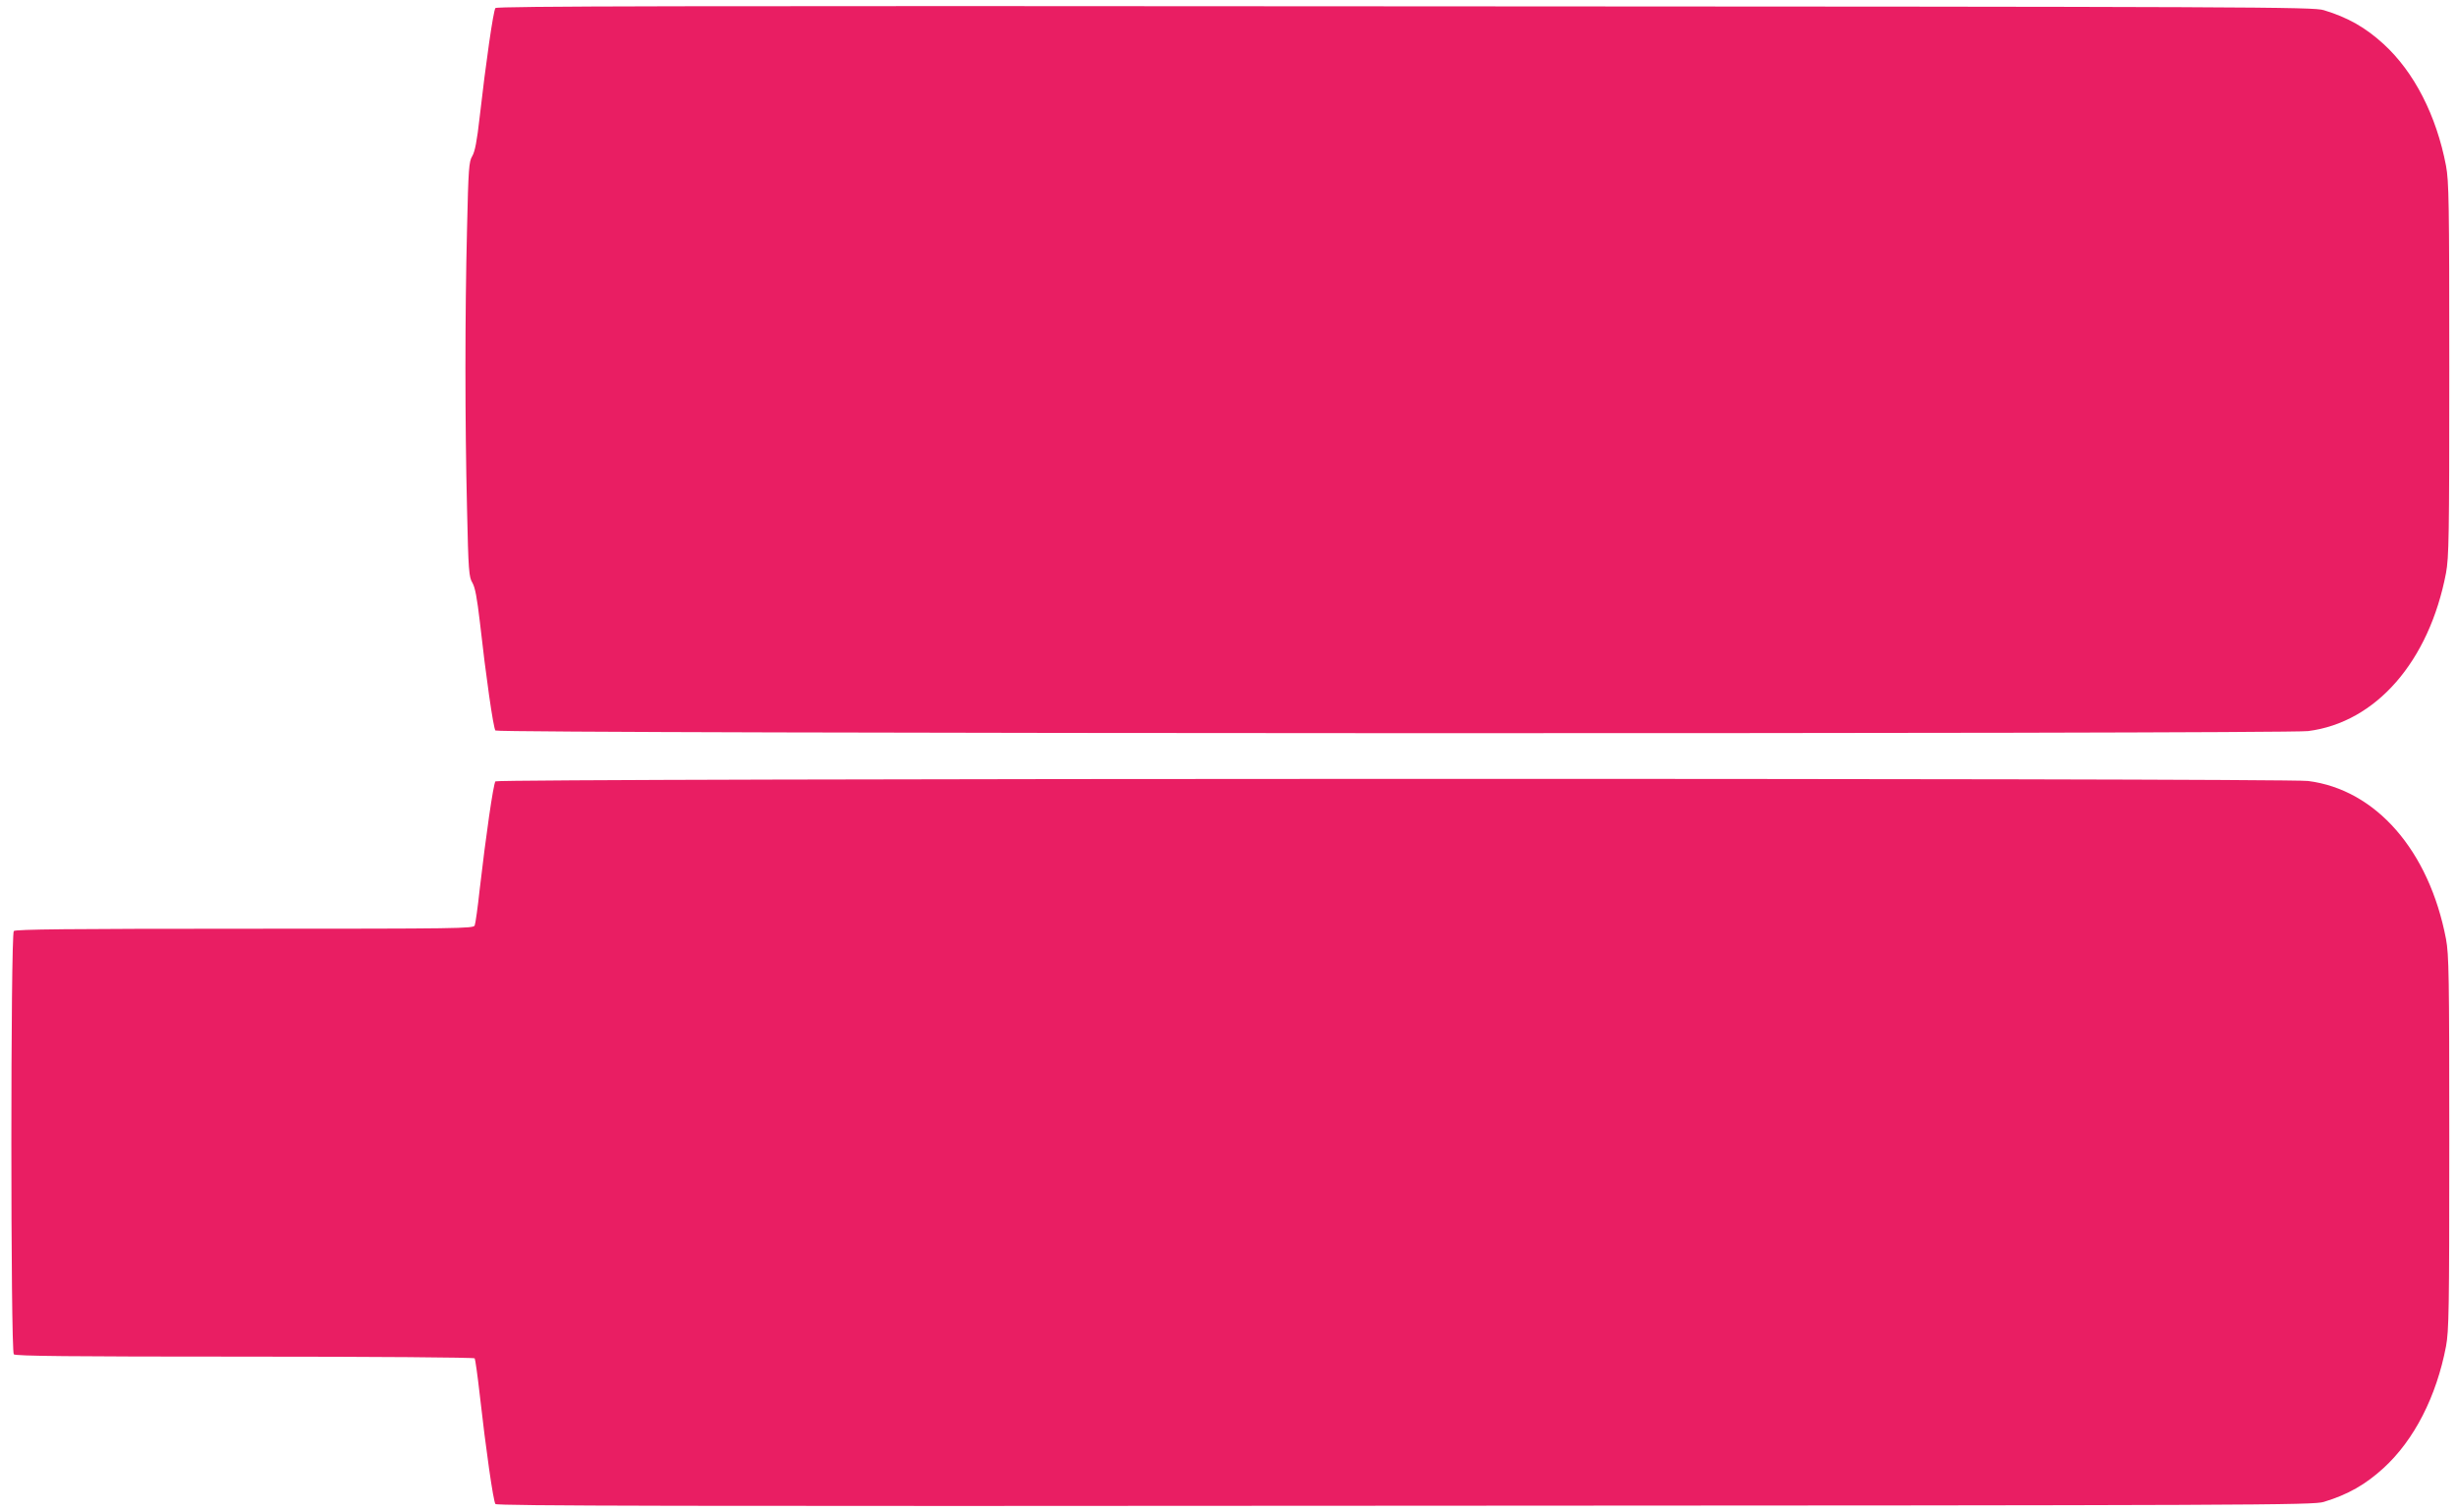
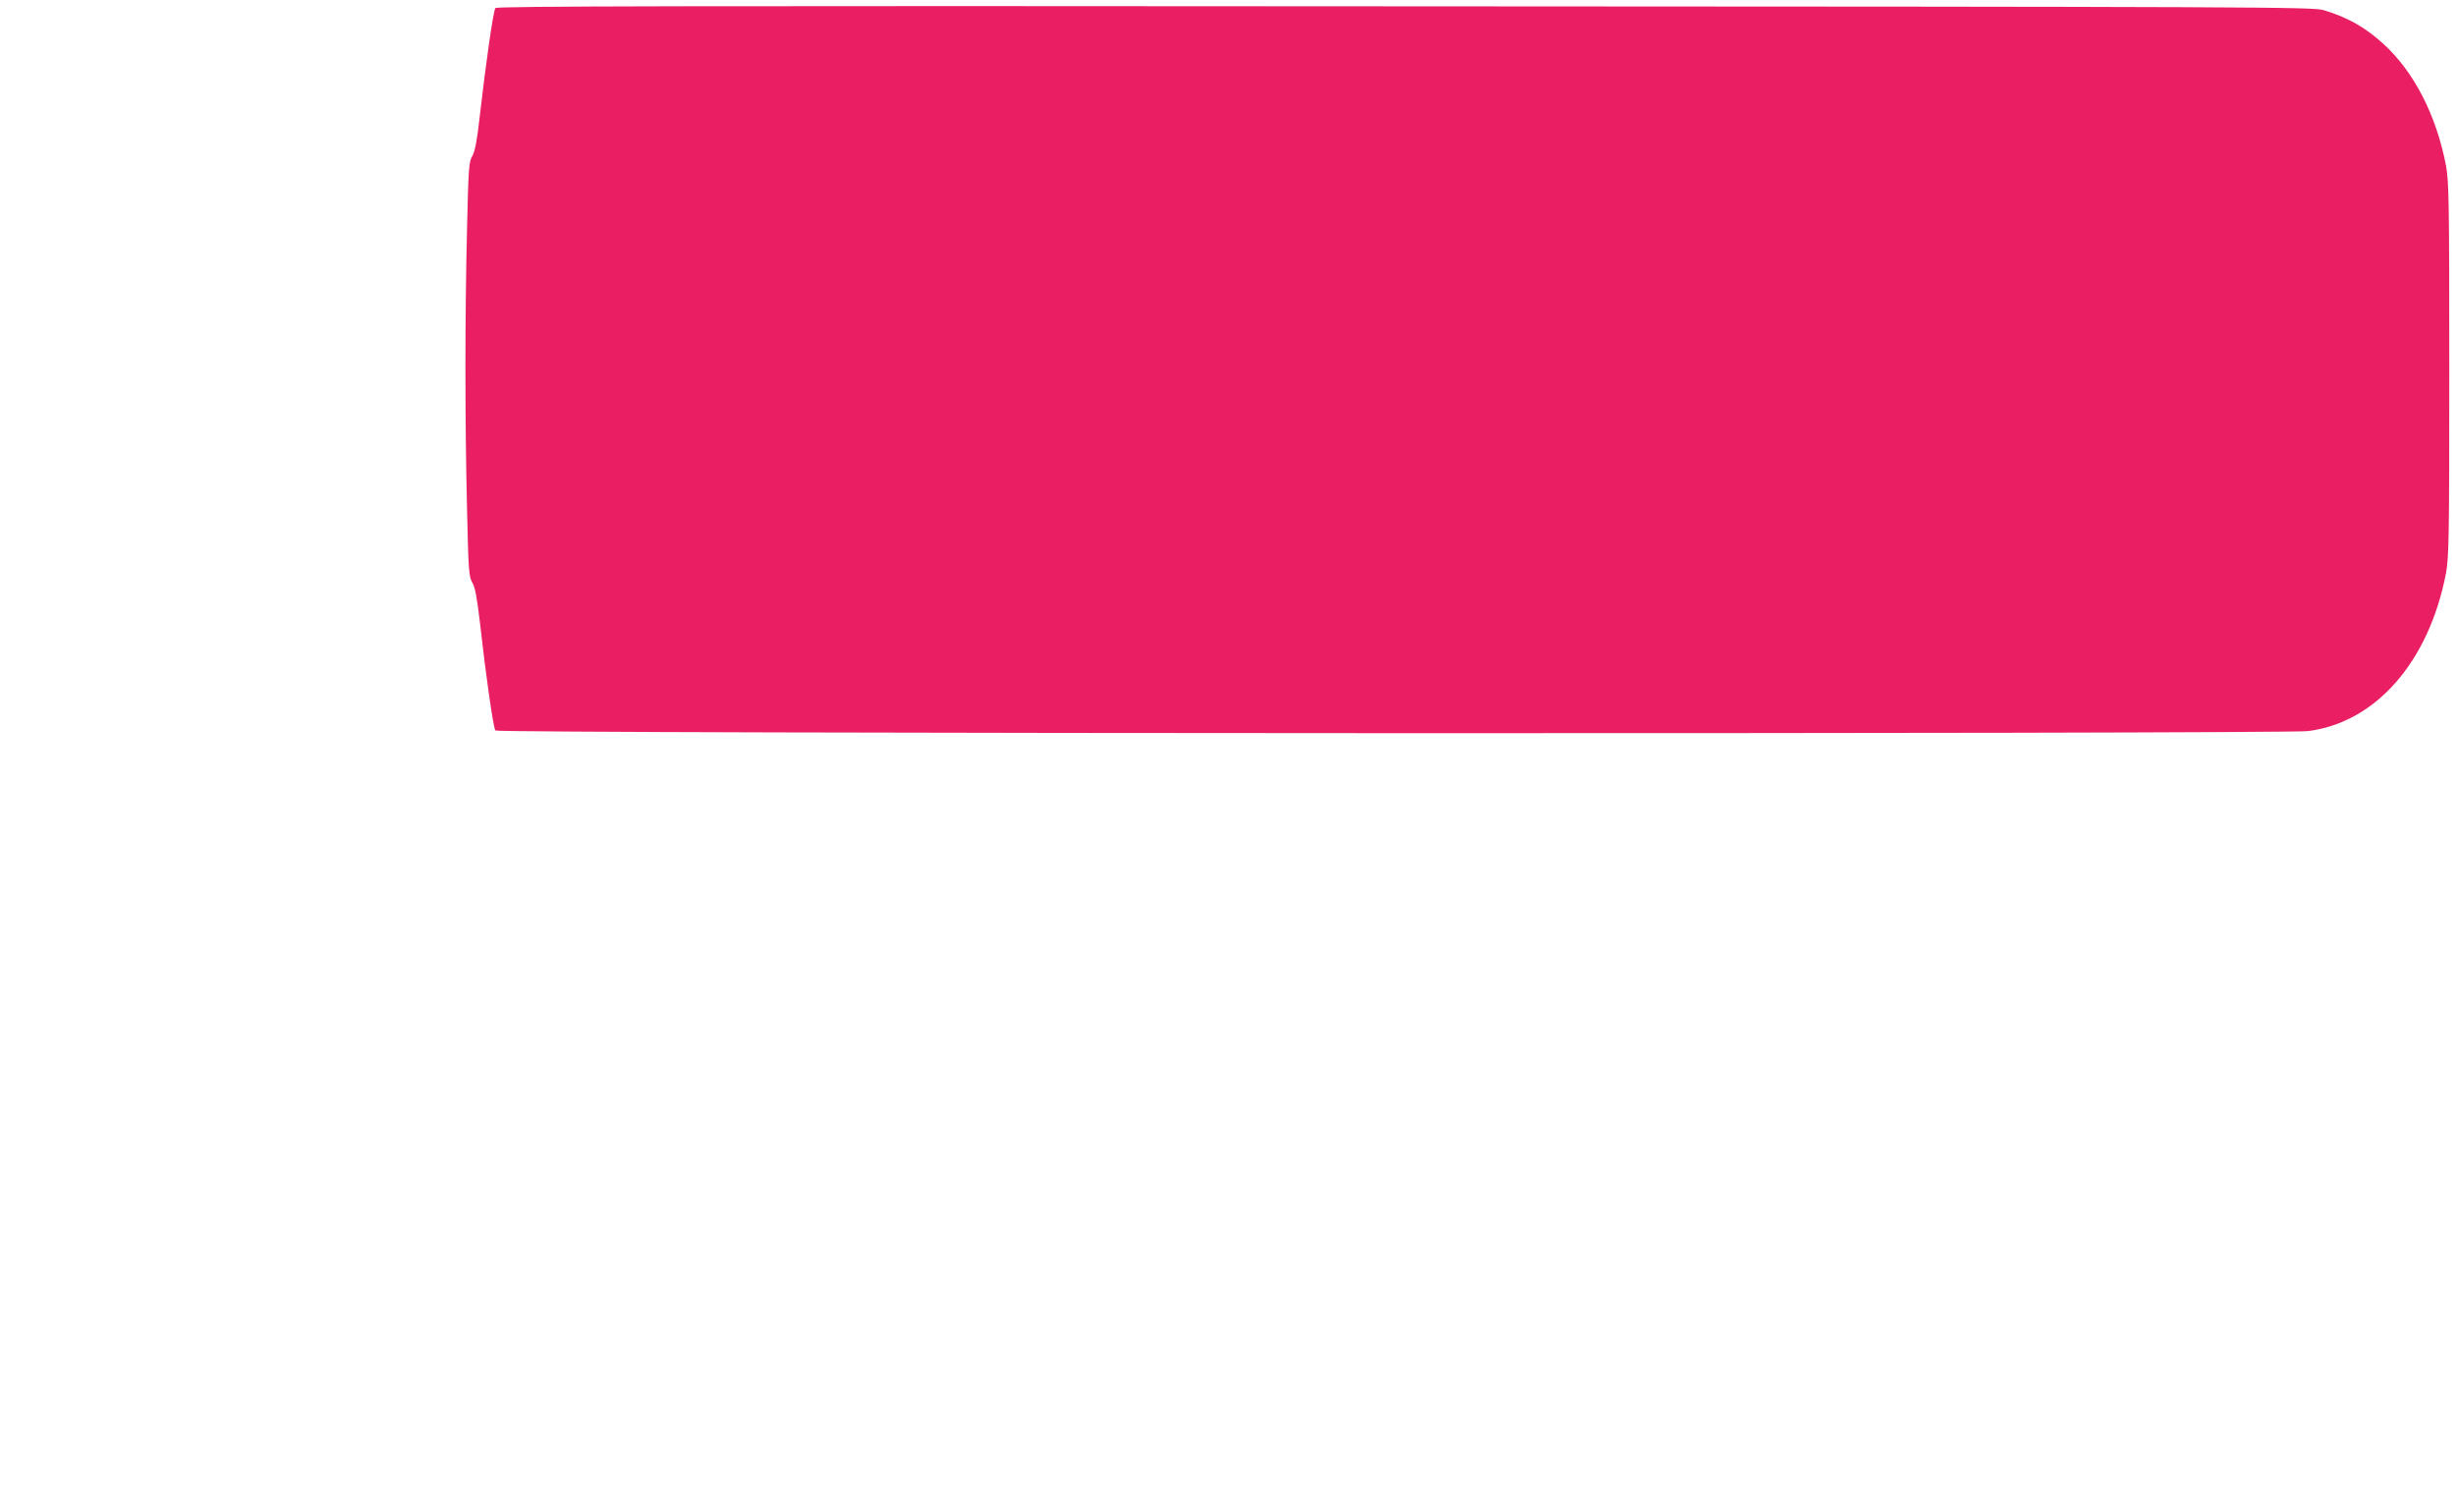
<svg xmlns="http://www.w3.org/2000/svg" version="1.0" width="1280pt" height="788pt" viewBox="0 0 1280 788" preserveAspectRatio="xMidYMid meet">
  <g transform="translate(0,788) scale(0.1,-0.1)" fill="#e91e63" stroke="none">
    <path d="M2582 7838 c-11 -14 -50 -286 -82 -567 -14 -126 -25 -182 -39 -205 -17 -28 -20 -64 -27 -381 -11 -446 -11 -1002 0 -1455 7 -325 10 -358 28 -387 14 -24 24 -77 39 -205 31 -279 70 -552 81 -565 14 -17 9315 -19 9447 -3 354 45 631 363 719 824 15 82 17 183 17 1061 0 878 -2 979 -17 1061 -50 262 -166 489 -326 635 -93 85 -185 138 -311 176 -53 17 -337 18 -4787 20 -3796 3 -4733 1 -4742 -9z" />
-     <path d="M2582 3808 c-11 -14 -50 -286 -82 -563 -10 -94 -22 -178 -26 -188 -6 -16 -80 -17 -1198 -17 -914 0 -1195 -3 -1204 -12 -17 -17 -17 -2189 0 -2206 9 -9 290 -12 1204 -12 678 0 1195 -4 1198 -9 3 -5 15 -89 26 -187 32 -286 71 -558 82 -572 9 -10 946 -12 4742 -9 4450 2 4734 3 4787 20 126 38 218 91 311 176 160 146 276 373 326 635 15 82 17 183 17 1061 0 878 -2 979 -17 1061 -88 461 -365 779 -719 824 -132 16 -9433 14 -9447 -2z" />
  </g>
</svg>